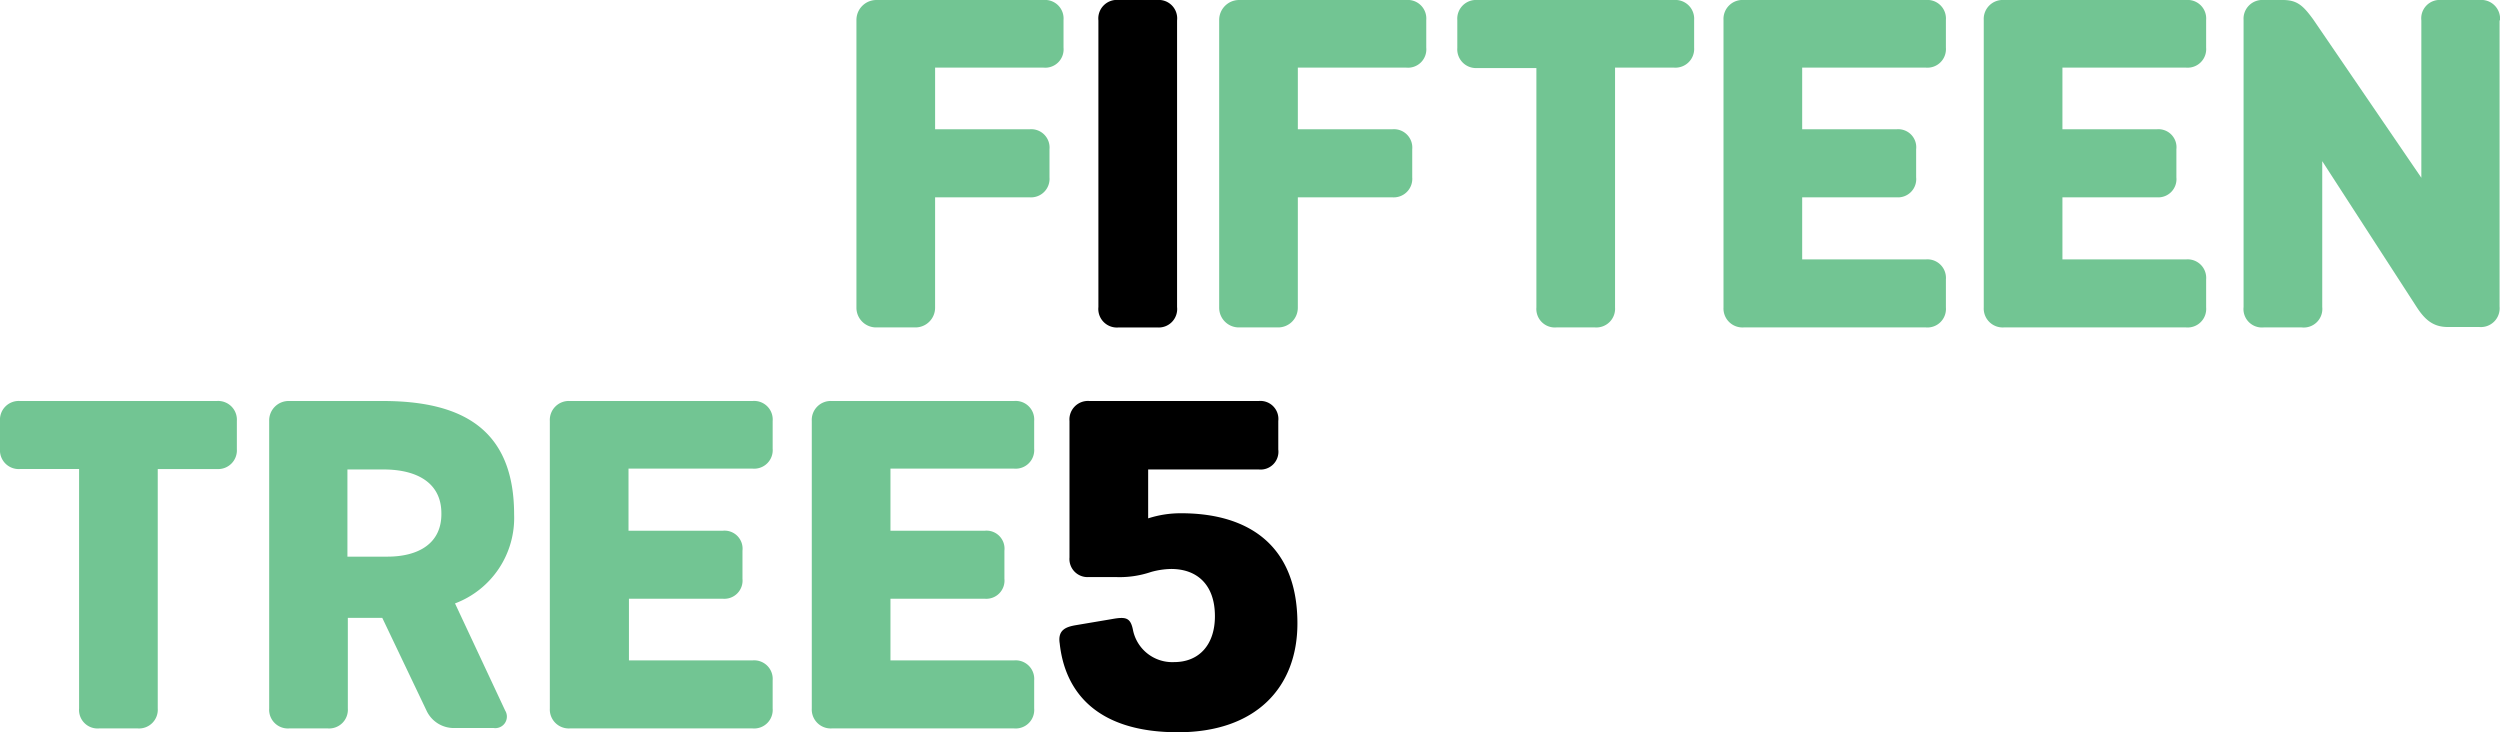
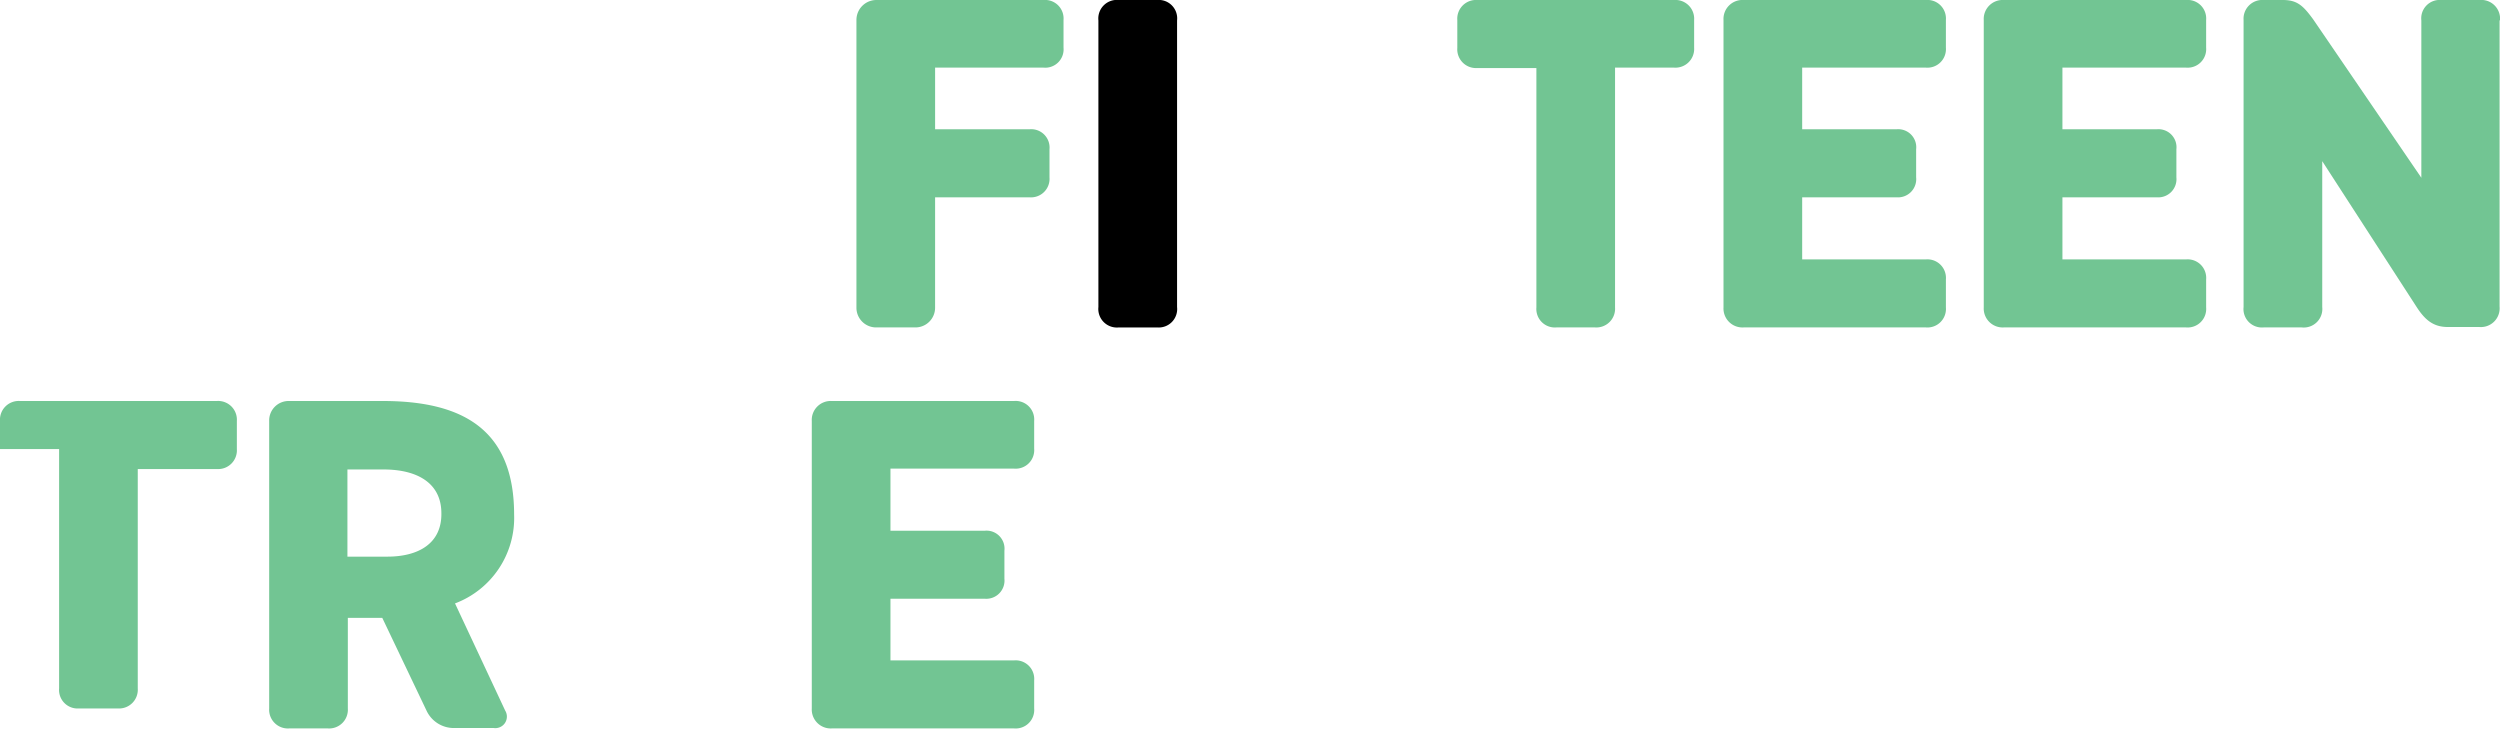
<svg xmlns="http://www.w3.org/2000/svg" id="_15T-Logo-header-2" data-name="15T-Logo-header-2" width="325.305" height="95.284" viewBox="0 0 325.305 95.284">
-   <path id="Path_256" data-name="Path 256" d="M253.039,94.3a2.409,2.409,0,0,0-2.6,2.6v17.762a2.353,2.353,0,0,0,2.545,2.545h3.431a12.709,12.709,0,0,0,4.648-.664,10.349,10.349,0,0,1,2.6-.387c3.431,0,5.7,2.1,5.7,6.142,0,3.707-2.047,5.976-5.312,5.976a5.21,5.21,0,0,1-5.367-4.261c-.332-1.549-.941-1.66-2.767-1.328l-4.593.775c-1.328.221-2.435.609-2.158,2.379.664,6.2,4.7,11.565,15.383,11.565,10.126,0,15.549-5.81,15.549-14.165,0-10.292-6.529-14.331-15.106-14.331a13.7,13.7,0,0,0-4.316.664v-6.363h14.387a2.317,2.317,0,0,0,2.545-2.6V96.9a2.342,2.342,0,0,0-2.545-2.6Z" transform="translate(-111.275 -42.121)" />
  <path id="Path_257" data-name="Path 257" d="M201.137,120.03h12.284a2.37,2.37,0,0,0,2.545-2.6v-3.652a2.345,2.345,0,0,0-2.545-2.6H201.137V103.1h16.1a2.412,2.412,0,0,0,2.6-2.6V96.9a2.412,2.412,0,0,0-2.6-2.6H193.5a2.467,2.467,0,0,0-2.6,2.6v37.405a2.467,2.467,0,0,0,2.6,2.6h23.738a2.412,2.412,0,0,0,2.6-2.6v-3.652a2.412,2.412,0,0,0-2.6-2.6h-16.1Z" transform="translate(-85.269 -42.121)" fill="#72c593" />
-   <path id="Path_258" data-name="Path 258" d="M139.537,120.03h12.284a2.37,2.37,0,0,0,2.545-2.6v-3.652a2.345,2.345,0,0,0-2.545-2.6H139.537V103.1h16.157a2.412,2.412,0,0,0,2.6-2.6V96.9a2.412,2.412,0,0,0-2.6-2.6H131.9a2.467,2.467,0,0,0-2.6,2.6v37.405a2.467,2.467,0,0,0,2.6,2.6h23.793a2.412,2.412,0,0,0,2.6-2.6v-3.652a2.412,2.412,0,0,0-2.6-2.6h-16.1V120.03Z" transform="translate(-57.754 -42.121)" fill="#72c593" />
  <path id="Path_259" data-name="Path 259" d="M87.481,120.639a11.885,11.885,0,0,0,7.691-11.565c0-11.233-6.917-14.774-17.1-14.774H65.9a2.53,2.53,0,0,0-2.6,2.6v37.405a2.439,2.439,0,0,0,2.6,2.6h5.035a2.439,2.439,0,0,0,2.6-2.6V122.52h4.482l5.755,12.063a3.915,3.915,0,0,0,3.652,2.269h5.091a1.5,1.5,0,0,0,1.494-2.269Zm-8.8-6.087h-5.2V103.209h4.7c4.316,0,7.525,1.715,7.525,5.7C85.765,112.837,82.722,114.552,78.683,114.552Z" transform="translate(-28.274 -42.121)" fill="#72c593" />
-   <path id="Path_260" data-name="Path 260" d="M2.6,94.3A2.439,2.439,0,0,0,0,96.9v3.652a2.439,2.439,0,0,0,2.6,2.6h7.691v31.153a2.411,2.411,0,0,0,2.6,2.6h5.035a2.439,2.439,0,0,0,2.6-2.6V103.153H28.22a2.439,2.439,0,0,0,2.6-2.6V96.9a2.439,2.439,0,0,0-2.6-2.6Z" transform="translate(0 -42.121)" fill="#72c593" />
+   <path id="Path_260" data-name="Path 260" d="M2.6,94.3A2.439,2.439,0,0,0,0,96.9v3.652h7.691v31.153a2.411,2.411,0,0,0,2.6,2.6h5.035a2.439,2.439,0,0,0,2.6-2.6V103.153H28.22a2.439,2.439,0,0,0,2.6-2.6V96.9a2.439,2.439,0,0,0-2.6-2.6Z" transform="translate(0 -42.121)" fill="#72c593" />
  <path id="Path_261" data-name="Path 261" d="M560.966,2.656A2.443,2.443,0,0,0,558.31,0h-4.98a2.4,2.4,0,0,0-2.6,2.656V23.129L536.675,2.545C535.347.719,534.572,0,532.691,0H530.2a2.439,2.439,0,0,0-2.6,2.6v37.35a2.4,2.4,0,0,0,2.6,2.656h4.98a2.418,2.418,0,0,0,2.656-2.656V20.971l12.284,18.979c1.107,1.715,2.213,2.6,4.04,2.6h4.095a2.443,2.443,0,0,0,2.656-2.656V2.656Z" transform="translate(-235.661 0)" fill="#72c593" />
  <path id="Path_262" data-name="Path 262" d="M476.737,25.675h12.284a2.37,2.37,0,0,0,2.545-2.6V19.422a2.345,2.345,0,0,0-2.545-2.6H476.737V8.8h16.1a2.412,2.412,0,0,0,2.6-2.6V2.6a2.412,2.412,0,0,0-2.6-2.6H469.1a2.467,2.467,0,0,0-2.6,2.6V40.006a2.467,2.467,0,0,0,2.6,2.6h23.738a2.412,2.412,0,0,0,2.6-2.6V36.354a2.412,2.412,0,0,0-2.6-2.6h-16.1Z" transform="translate(-208.37)" fill="#72c593" />
  <path id="Path_263" data-name="Path 263" d="M415.537,25.675h12.284a2.37,2.37,0,0,0,2.545-2.6V19.422a2.345,2.345,0,0,0-2.545-2.6H415.537V8.8h16.1a2.412,2.412,0,0,0,2.6-2.6V2.6a2.412,2.412,0,0,0-2.6-2.6H407.9a2.467,2.467,0,0,0-2.6,2.6V40.006a2.467,2.467,0,0,0,2.6,2.6h23.738a2.412,2.412,0,0,0,2.6-2.6V36.354a2.412,2.412,0,0,0-2.6-2.6h-16.1Z" transform="translate(-181.034)" fill="#72c593" />
  <path id="Path_264" data-name="Path 264" d="M345.3,0a2.439,2.439,0,0,0-2.6,2.6V6.253a2.439,2.439,0,0,0,2.6,2.6h7.691V40.006a2.411,2.411,0,0,0,2.6,2.6h5.035a2.439,2.439,0,0,0,2.6-2.6V8.8h7.691a2.439,2.439,0,0,0,2.6-2.6V2.6a2.439,2.439,0,0,0-2.6-2.6Z" transform="translate(-153.073)" fill="#72c593" />
-   <path id="Path_265" data-name="Path 265" d="M296.937,25.675h12.284a2.412,2.412,0,0,0,2.6-2.6V19.422a2.386,2.386,0,0,0-2.6-2.6H296.937V8.8h14.11a2.386,2.386,0,0,0,2.6-2.6V2.6a2.412,2.412,0,0,0-2.6-2.6H289.3a2.6,2.6,0,0,0-2.6,2.6V40.006a2.563,2.563,0,0,0,2.6,2.6h5.035a2.563,2.563,0,0,0,2.6-2.6Z" transform="translate(-128.059)" fill="#72c593" />
  <path id="Path_266" data-name="Path 266" d="M268.537,2.656A2.4,2.4,0,0,0,265.936,0h-4.98A2.418,2.418,0,0,0,258.3,2.656V39.951a2.418,2.418,0,0,0,2.656,2.656h4.98a2.4,2.4,0,0,0,2.6-2.656Z" transform="translate(-115.374 0)" />
  <path id="Path_267" data-name="Path 267" d="M211.637,25.675h12.284a2.412,2.412,0,0,0,2.6-2.6V19.422a2.386,2.386,0,0,0-2.6-2.6H211.637V8.8h14.11a2.386,2.386,0,0,0,2.6-2.6V2.6a2.412,2.412,0,0,0-2.6-2.6H204a2.6,2.6,0,0,0-2.6,2.6V40.006a2.563,2.563,0,0,0,2.6,2.6h5.035a2.563,2.563,0,0,0,2.6-2.6Z" transform="translate(-89.959)" fill="#72c593" />
</svg>